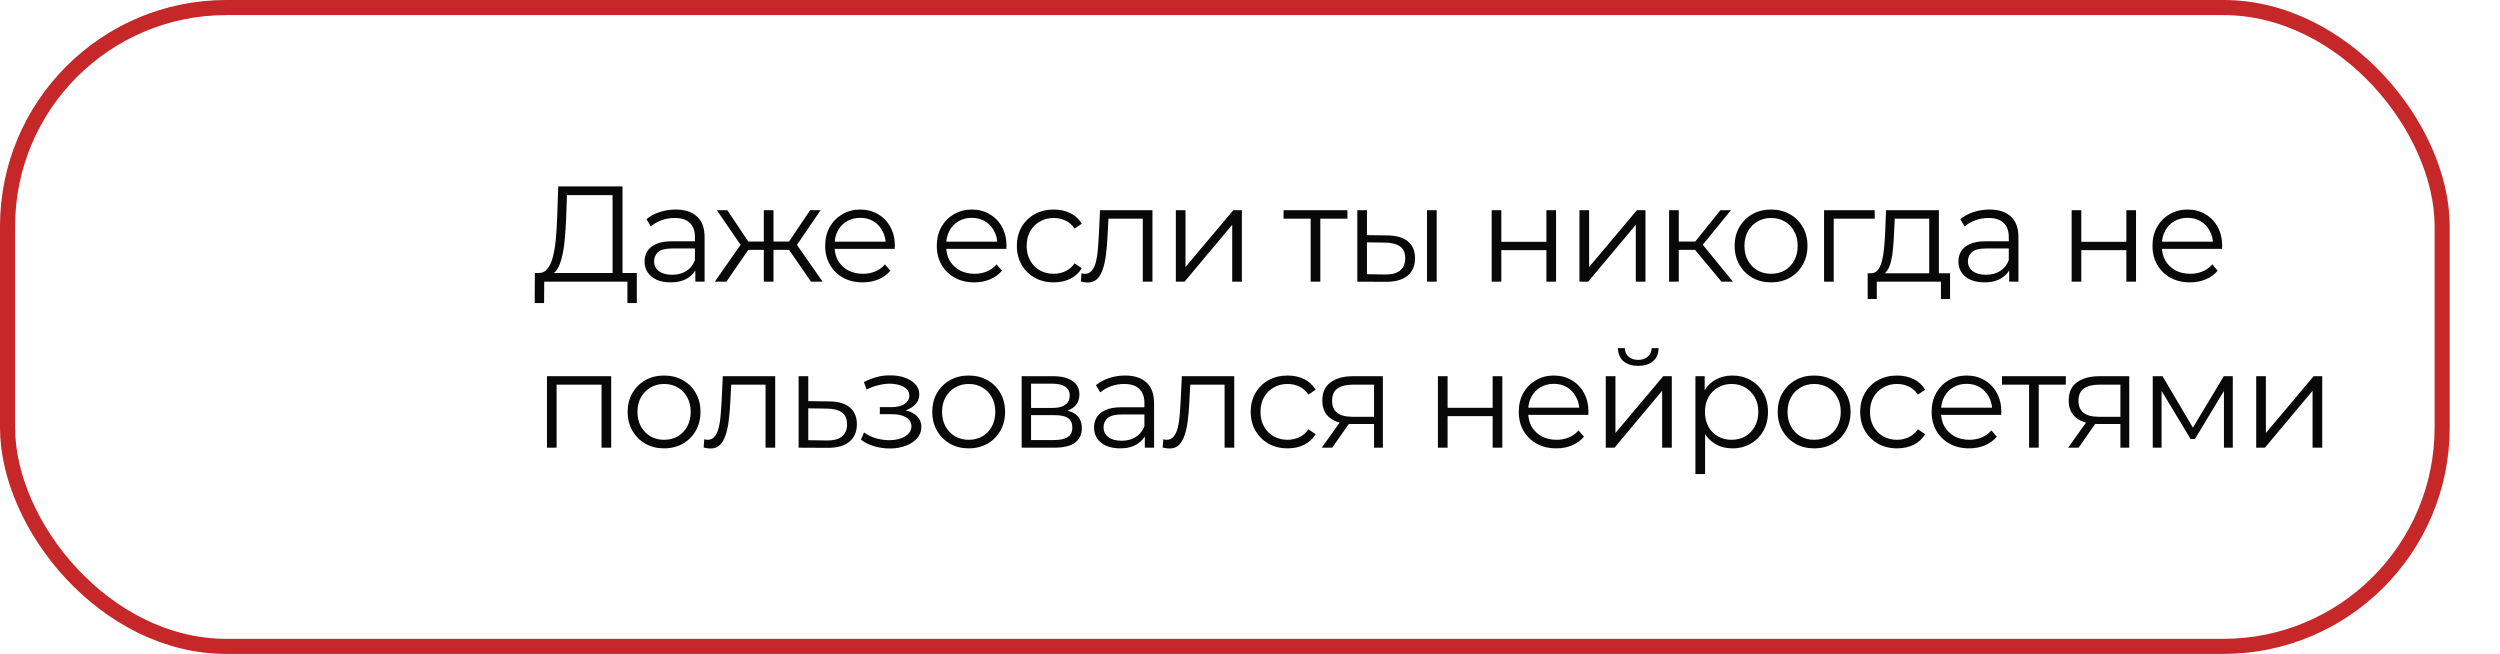
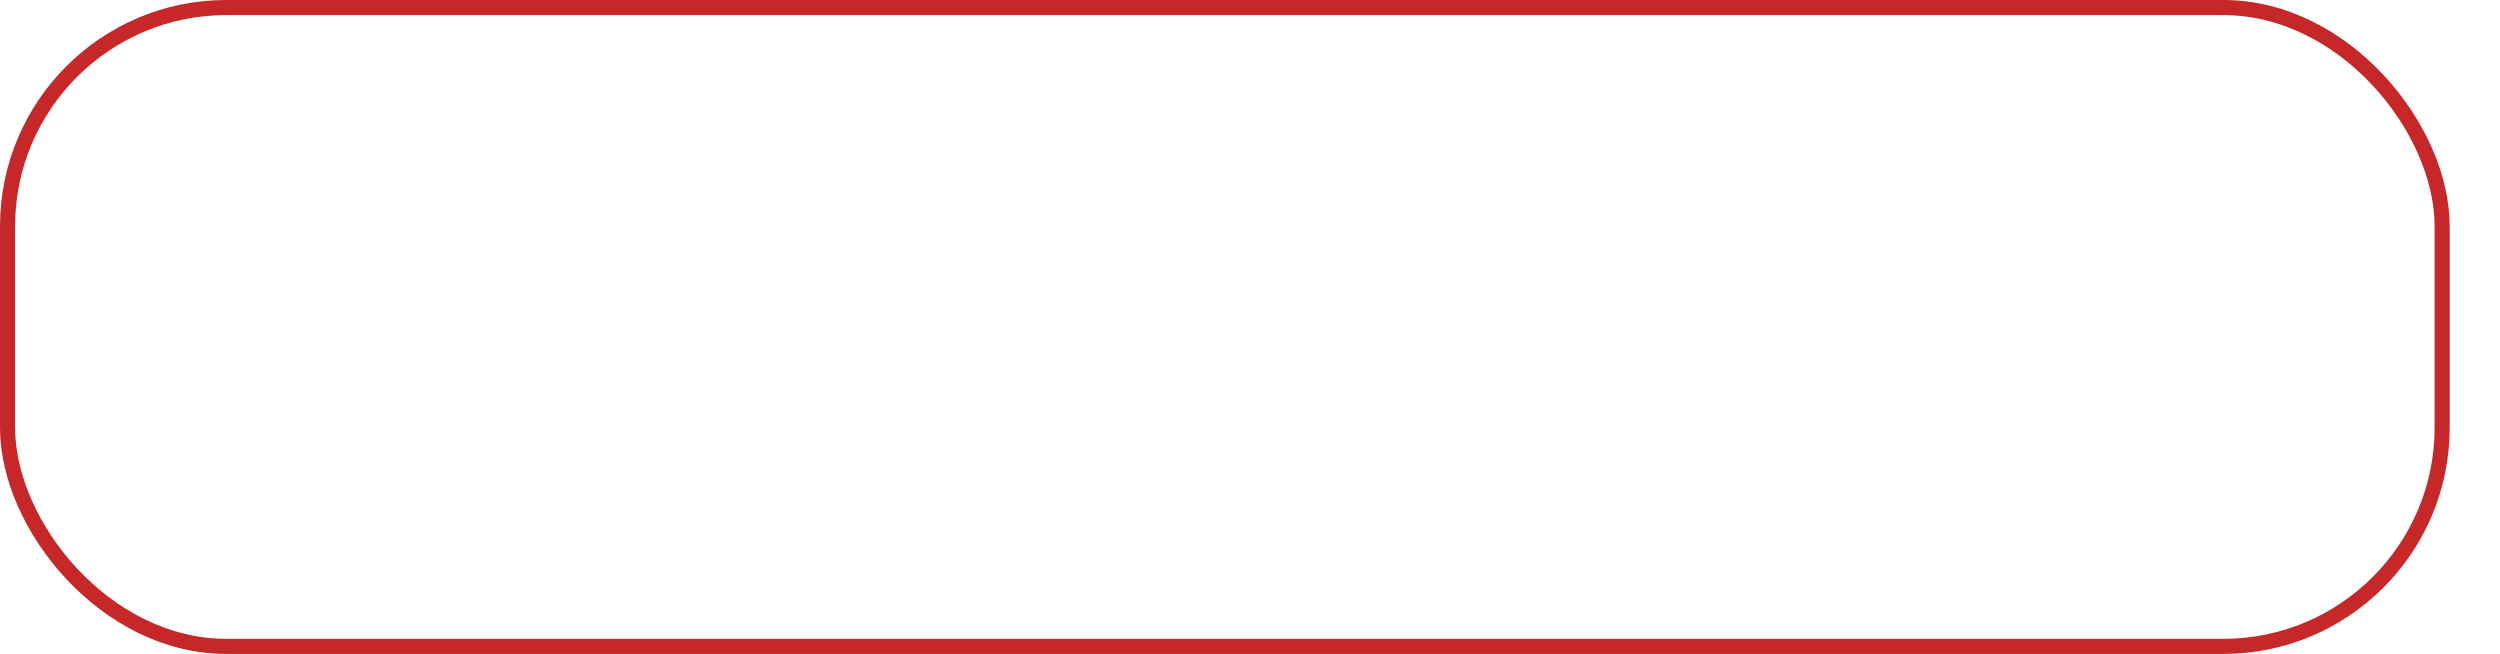
<svg xmlns="http://www.w3.org/2000/svg" width="497" height="130" viewBox="0 0 497 130" fill="none">
  <rect x="1.5" y="1.5" width="484" height="127" rx="43.5" stroke="#C62728" stroke-width="3" />
-   <path d="M121.779 55.053V38.786H112.712L112.55 43.388C112.496 44.813 112.405 46.184 112.279 47.502C112.171 48.801 111.99 49.974 111.738 51.02C111.503 52.048 111.178 52.888 110.763 53.537C110.367 54.187 109.843 54.566 109.194 54.674L107.001 54.268C107.723 54.304 108.319 54.042 108.788 53.483C109.275 52.924 109.645 52.139 109.897 51.128C110.168 50.118 110.367 48.936 110.493 47.583C110.619 46.229 110.709 44.768 110.763 43.198L110.98 37.054H123.755V55.053H121.779ZM106.298 60.249L106.325 54.268H126.597V60.249H124.729V56H108.192L108.165 60.249H106.298ZM138.233 56V52.86L138.152 52.346V47.096C138.152 45.887 137.809 44.957 137.124 44.308C136.456 43.658 135.455 43.333 134.119 43.333C133.199 43.333 132.324 43.487 131.494 43.794C130.664 44.1 129.96 44.506 129.383 45.011L128.517 43.577C129.239 42.964 130.105 42.494 131.115 42.17C132.126 41.827 133.19 41.655 134.309 41.655C136.149 41.655 137.566 42.115 138.558 43.036C139.569 43.938 140.074 45.318 140.074 47.177V56H138.233ZM133.334 56.135C132.27 56.135 131.341 55.964 130.547 55.621C129.771 55.26 129.175 54.773 128.76 54.16C128.345 53.528 128.138 52.806 128.138 51.994C128.138 51.255 128.309 50.587 128.652 49.992C129.013 49.378 129.59 48.891 130.384 48.53C131.196 48.151 132.279 47.962 133.632 47.962H138.531V49.396H133.686C132.315 49.396 131.359 49.64 130.817 50.127C130.294 50.614 130.033 51.218 130.033 51.94C130.033 52.752 130.348 53.402 130.98 53.889C131.611 54.376 132.495 54.62 133.632 54.62C134.715 54.62 135.644 54.376 136.42 53.889C137.214 53.384 137.791 52.662 138.152 51.724L138.585 53.05C138.224 53.988 137.593 54.737 136.691 55.296C135.806 55.856 134.688 56.135 133.334 56.135ZM161.239 56L156.367 48.963L157.964 48.016L163.54 56H161.239ZM153.174 49.667V48.016H157.666V49.667H153.174ZM158.154 49.098L156.313 48.828L161.05 41.791H163.134L158.154 49.098ZM144.404 56H142.104L147.679 48.016L149.249 48.963L144.404 56ZM153.769 56H151.847V41.791H153.769V56ZM152.443 49.667H147.977V48.016H152.443V49.667ZM147.517 49.098L142.51 41.791H144.594L149.303 48.828L147.517 49.098ZM171.513 56.135C170.034 56.135 168.735 55.829 167.616 55.215C166.497 54.584 165.622 53.727 164.991 52.644C164.359 51.543 164.043 50.289 164.043 48.882C164.043 47.474 164.341 46.229 164.937 45.147C165.55 44.064 166.38 43.216 167.427 42.603C168.491 41.971 169.682 41.655 170.999 41.655C172.334 41.655 173.516 41.962 174.545 42.576C175.591 43.171 176.412 44.019 177.008 45.12C177.603 46.202 177.901 47.456 177.901 48.882C177.901 48.972 177.892 49.071 177.874 49.179C177.874 49.27 177.874 49.369 177.874 49.477H165.505V48.043H176.845L176.088 48.611C176.088 47.583 175.862 46.672 175.411 45.878C174.978 45.066 174.382 44.434 173.625 43.983C172.867 43.532 171.992 43.306 170.999 43.306C170.025 43.306 169.15 43.532 168.374 43.983C167.598 44.434 166.994 45.066 166.561 45.878C166.127 46.69 165.911 47.619 165.911 48.665V48.963C165.911 50.046 166.146 51.002 166.615 51.832C167.102 52.644 167.769 53.284 168.618 53.754C169.484 54.205 170.467 54.43 171.568 54.43C172.434 54.43 173.237 54.277 173.976 53.97C174.734 53.663 175.384 53.194 175.925 52.563L177.008 53.808C176.376 54.566 175.582 55.143 174.626 55.54C173.688 55.937 172.65 56.135 171.513 56.135ZM193.704 56.135C192.224 56.135 190.925 55.829 189.806 55.215C188.688 54.584 187.813 53.727 187.181 52.644C186.55 51.543 186.234 50.289 186.234 48.882C186.234 47.474 186.532 46.229 187.127 45.147C187.74 44.064 188.57 43.216 189.617 42.603C190.682 41.971 191.872 41.655 193.19 41.655C194.525 41.655 195.707 41.962 196.735 42.576C197.782 43.171 198.603 44.019 199.198 45.12C199.794 46.202 200.091 47.456 200.091 48.882C200.091 48.972 200.082 49.071 200.064 49.179C200.064 49.27 200.064 49.369 200.064 49.477H187.695V48.043H199.036L198.278 48.611C198.278 47.583 198.052 46.672 197.601 45.878C197.168 45.066 196.573 44.434 195.815 43.983C195.057 43.532 194.182 43.306 193.19 43.306C192.215 43.306 191.34 43.532 190.564 43.983C189.788 44.434 189.184 45.066 188.751 45.878C188.318 46.69 188.101 47.619 188.101 48.665V48.963C188.101 50.046 188.336 51.002 188.805 51.832C189.292 52.644 189.96 53.284 190.808 53.754C191.674 54.205 192.657 54.43 193.758 54.43C194.624 54.43 195.427 54.277 196.167 53.97C196.925 53.663 197.574 53.194 198.116 52.563L199.198 53.808C198.567 54.566 197.773 55.143 196.816 55.54C195.878 55.937 194.841 56.135 193.704 56.135ZM209.487 56.135C208.08 56.135 206.817 55.829 205.698 55.215C204.598 54.584 203.732 53.727 203.1 52.644C202.468 51.543 202.153 50.289 202.153 48.882C202.153 47.456 202.468 46.202 203.1 45.12C203.732 44.037 204.598 43.189 205.698 42.576C206.817 41.962 208.08 41.655 209.487 41.655C210.696 41.655 211.788 41.89 212.762 42.359C213.737 42.828 214.504 43.532 215.063 44.47L213.628 45.444C213.141 44.723 212.537 44.191 211.815 43.848C211.093 43.505 210.308 43.333 209.46 43.333C208.45 43.333 207.539 43.568 206.727 44.037C205.915 44.488 205.274 45.129 204.805 45.959C204.336 46.789 204.101 47.763 204.101 48.882C204.101 50.001 204.336 50.975 204.805 51.805C205.274 52.635 205.915 53.284 206.727 53.754C207.539 54.205 208.45 54.43 209.46 54.43C210.308 54.43 211.093 54.259 211.815 53.916C212.537 53.573 213.141 53.05 213.628 52.346L215.063 53.321C214.504 54.241 213.737 54.944 212.762 55.432C211.788 55.901 210.696 56.135 209.487 56.135ZM214.871 55.973L215.007 54.322C215.133 54.34 215.25 54.367 215.358 54.403C215.485 54.421 215.593 54.43 215.683 54.43C216.261 54.43 216.721 54.214 217.064 53.781C217.424 53.348 217.695 52.77 217.876 52.048C218.056 51.327 218.182 50.515 218.254 49.613C218.327 48.692 218.39 47.772 218.444 46.852L218.687 41.791H229.108V56H227.186V42.9L227.673 43.469H219.932L220.393 42.873L220.176 46.987C220.122 48.214 220.023 49.387 219.878 50.506C219.752 51.624 219.545 52.608 219.256 53.456C218.985 54.304 218.606 54.971 218.119 55.459C217.632 55.928 217.009 56.162 216.252 56.162C216.035 56.162 215.81 56.144 215.575 56.108C215.358 56.072 215.124 56.027 214.871 55.973ZM233.758 56V41.791H235.68V53.077L245.18 41.791H246.885V56H244.963V44.687L235.491 56H233.758ZM260.558 56V42.955L261.046 43.469H255.172V41.791H267.866V43.469H261.993L262.48 42.955V56H260.558ZM283.69 56V41.791H285.612V56H283.69ZM275.814 46.798C277.6 46.816 278.963 47.213 279.901 47.989C280.839 48.764 281.308 49.883 281.308 51.345C281.308 52.86 280.803 54.024 279.793 54.836C278.782 55.648 277.339 56.045 275.462 56.027L269.832 56V41.791H271.754V46.744L275.814 46.798ZM275.327 54.566C276.662 54.584 277.663 54.322 278.331 53.781C279.017 53.221 279.359 52.409 279.359 51.345C279.359 50.28 279.026 49.504 278.358 49.017C277.69 48.512 276.68 48.25 275.327 48.232L271.754 48.178V54.511L275.327 54.566ZM296.543 56V41.791H298.464V48.07H307.423V41.791H309.344V56H307.423V49.721H298.464V56H296.543ZM313.994 56V41.791H315.916V53.077L325.416 41.791H327.121V56H325.199V44.687L315.727 56H313.994ZM342.236 56L336.39 48.963L337.987 48.016L344.51 56H342.236ZM331.816 56V41.791H333.738V56H331.816ZM333.142 49.667V48.016H337.717V49.667H333.142ZM338.15 49.098L336.363 48.828L342.02 41.791H344.104L338.15 49.098ZM352.075 56.135C350.703 56.135 349.467 55.829 348.367 55.215C347.284 54.584 346.427 53.727 345.796 52.644C345.164 51.543 344.848 50.289 344.848 48.882C344.848 47.456 345.164 46.202 345.796 45.12C346.427 44.037 347.284 43.189 348.367 42.576C349.449 41.962 350.685 41.655 352.075 41.655C353.482 41.655 354.727 41.962 355.81 42.576C356.91 43.189 357.767 44.037 358.381 45.12C359.012 46.202 359.328 47.456 359.328 48.882C359.328 50.289 359.012 51.543 358.381 52.644C357.767 53.727 356.91 54.584 355.81 55.215C354.709 55.829 353.464 56.135 352.075 56.135ZM352.075 54.43C353.103 54.43 354.014 54.205 354.808 53.754C355.602 53.284 356.225 52.635 356.676 51.805C357.145 50.957 357.379 49.983 357.379 48.882C357.379 47.763 357.145 46.789 356.676 45.959C356.225 45.129 355.602 44.488 354.808 44.037C354.014 43.568 353.112 43.333 352.102 43.333C351.091 43.333 350.189 43.568 349.395 44.037C348.601 44.488 347.97 45.129 347.501 45.959C347.031 46.789 346.797 47.763 346.797 48.882C346.797 49.983 347.031 50.957 347.501 51.805C347.97 52.635 348.601 53.284 349.395 53.754C350.189 54.205 351.082 54.43 352.075 54.43ZM362.623 56V41.791H372.691V43.469H364.058L364.545 42.982V56H362.623ZM383.528 55.08V43.469H376.68L376.518 46.635C376.482 47.592 376.419 48.53 376.329 49.45C376.256 50.37 376.121 51.218 375.923 51.994C375.742 52.752 375.481 53.375 375.138 53.862C374.795 54.331 374.353 54.602 373.811 54.674L371.89 54.322C372.449 54.34 372.909 54.142 373.27 53.727C373.631 53.294 373.911 52.707 374.109 51.967C374.308 51.227 374.452 50.389 374.542 49.45C374.632 48.494 374.705 47.52 374.759 46.527L374.948 41.791H385.45V55.08H383.528ZM371.294 59.437V54.322H387.669V59.437H385.856V56H373.108V59.437H371.294ZM399.425 56V52.86L399.344 52.346V47.096C399.344 45.887 399.001 44.957 398.316 44.308C397.648 43.658 396.647 43.333 395.311 43.333C394.391 43.333 393.516 43.487 392.686 43.794C391.856 44.1 391.152 44.506 390.575 45.011L389.709 43.577C390.43 42.964 391.297 42.494 392.307 42.17C393.317 41.827 394.382 41.655 395.501 41.655C397.341 41.655 398.758 42.115 399.75 43.036C400.76 43.938 401.266 45.318 401.266 47.177V56H399.425ZM394.526 56.135C393.462 56.135 392.533 55.964 391.739 55.621C390.963 55.26 390.367 54.773 389.952 54.16C389.537 53.528 389.33 52.806 389.33 51.994C389.33 51.255 389.501 50.587 389.844 49.992C390.205 49.378 390.782 48.891 391.576 48.53C392.388 48.151 393.471 47.962 394.824 47.962H399.723V49.396H394.878C393.507 49.396 392.551 49.64 392.009 50.127C391.486 50.614 391.224 51.218 391.224 51.94C391.224 52.752 391.54 53.402 392.172 53.889C392.803 54.376 393.687 54.62 394.824 54.62C395.907 54.62 396.836 54.376 397.612 53.889C398.406 53.384 398.983 52.662 399.344 51.724L399.777 53.05C399.416 53.988 398.785 54.737 397.882 55.296C396.998 55.856 395.88 56.135 394.526 56.135ZM411.841 56V41.791H413.762V48.07H422.721V41.791H424.643V56H422.721V49.721H413.762V56H411.841ZM435.382 56.135C433.903 56.135 432.604 55.829 431.485 55.215C430.366 54.584 429.491 53.727 428.86 52.644C428.228 51.543 427.912 50.289 427.912 48.882C427.912 47.474 428.21 46.229 428.805 45.147C429.419 44.064 430.249 43.216 431.295 42.603C432.36 41.971 433.551 41.655 434.868 41.655C436.203 41.655 437.385 41.962 438.414 42.576C439.46 43.171 440.281 44.019 440.877 45.12C441.472 46.202 441.77 47.456 441.77 48.882C441.77 48.972 441.761 49.071 441.743 49.179C441.743 49.27 441.743 49.369 441.743 49.477H429.374V48.043H440.714L439.956 48.611C439.956 47.583 439.731 46.672 439.28 45.878C438.847 45.066 438.251 44.434 437.493 43.983C436.736 43.532 435.86 43.306 434.868 43.306C433.894 43.306 433.019 43.532 432.243 43.983C431.467 44.434 430.862 45.066 430.429 45.878C429.996 46.69 429.78 47.619 429.78 48.665V48.963C429.78 50.046 430.014 51.002 430.483 51.832C430.971 52.644 431.638 53.284 432.486 53.754C433.352 54.205 434.336 54.43 435.436 54.43C436.303 54.43 437.105 54.277 437.845 53.97C438.603 53.663 439.253 53.194 439.794 52.563L440.877 53.808C440.245 54.566 439.451 55.143 438.495 55.54C437.557 55.937 436.519 56.135 435.382 56.135ZM108.734 89V74.791H121.508V89H119.587V75.954L120.074 76.469H110.168L110.655 75.954V89H108.734ZM132.005 89.135C130.634 89.135 129.398 88.829 128.297 88.215C127.215 87.584 126.357 86.727 125.726 85.644C125.094 84.543 124.779 83.289 124.779 81.882C124.779 80.456 125.094 79.202 125.726 78.12C126.357 77.037 127.215 76.189 128.297 75.576C129.38 74.962 130.616 74.655 132.005 74.655C133.413 74.655 134.658 74.962 135.74 75.576C136.841 76.189 137.698 77.037 138.311 78.12C138.943 79.202 139.259 80.456 139.259 81.882C139.259 83.289 138.943 84.543 138.311 85.644C137.698 86.727 136.841 87.584 135.74 88.215C134.639 88.829 133.394 89.135 132.005 89.135ZM132.005 87.43C133.034 87.43 133.945 87.205 134.739 86.754C135.533 86.284 136.155 85.635 136.606 84.805C137.075 83.957 137.31 82.983 137.31 81.882C137.31 80.763 137.075 79.789 136.606 78.959C136.155 78.129 135.533 77.488 134.739 77.037C133.945 76.568 133.043 76.333 132.032 76.333C131.022 76.333 130.12 76.568 129.326 77.037C128.532 77.488 127.9 78.129 127.431 78.959C126.962 79.789 126.727 80.763 126.727 81.882C126.727 82.983 126.962 83.957 127.431 84.805C127.9 85.635 128.532 86.284 129.326 86.754C130.12 87.205 131.013 87.43 132.005 87.43ZM139.876 88.973L140.011 87.322C140.138 87.34 140.255 87.367 140.363 87.403C140.49 87.421 140.598 87.43 140.688 87.43C141.265 87.43 141.726 87.214 142.068 86.781C142.429 86.348 142.7 85.77 142.88 85.049C143.061 84.327 143.187 83.515 143.259 82.613C143.331 81.692 143.395 80.772 143.449 79.852L143.692 74.791H154.112V89H152.191V75.9L152.678 76.469H144.937L145.397 75.873L145.181 79.987C145.127 81.214 145.027 82.387 144.883 83.506C144.757 84.624 144.549 85.608 144.261 86.456C143.99 87.304 143.611 87.972 143.124 88.459C142.637 88.928 142.014 89.162 141.256 89.162C141.04 89.162 140.814 89.144 140.58 89.108C140.363 89.072 140.129 89.027 139.876 88.973ZM164.88 79.798C166.666 79.816 168.02 80.213 168.94 80.989C169.878 81.764 170.347 82.883 170.347 84.345C170.347 85.86 169.842 87.024 168.831 87.836C167.839 88.648 166.396 89.045 164.501 89.027L158.763 89V74.791H160.685V79.744L164.88 79.798ZM164.393 87.566C165.71 87.584 166.702 87.322 167.37 86.781C168.056 86.221 168.398 85.409 168.398 84.345C168.398 83.28 168.065 82.504 167.397 82.017C166.729 81.512 165.728 81.25 164.393 81.232L160.685 81.178V87.511L164.393 87.566ZM176.886 89.162C175.857 89.162 174.838 89.018 173.828 88.729C172.817 88.441 171.924 87.999 171.148 87.403L171.771 85.969C172.456 86.474 173.25 86.862 174.152 87.132C175.055 87.385 175.948 87.511 176.832 87.511C177.716 87.493 178.483 87.367 179.132 87.132C179.782 86.898 180.287 86.573 180.648 86.158C181.009 85.743 181.189 85.274 181.189 84.751C181.189 83.993 180.847 83.406 180.161 82.992C179.475 82.558 178.537 82.342 177.346 82.342H174.91V80.934H177.211C177.914 80.934 178.537 80.844 179.078 80.664C179.62 80.483 180.035 80.222 180.323 79.879C180.63 79.536 180.783 79.13 180.783 78.661C180.783 78.156 180.603 77.723 180.242 77.362C179.899 77.001 179.421 76.73 178.808 76.55C178.194 76.37 177.499 76.279 176.724 76.279C176.02 76.297 175.289 76.406 174.531 76.604C173.773 76.784 173.025 77.064 172.285 77.443L171.744 75.954C172.574 75.522 173.395 75.197 174.206 74.98C175.036 74.746 175.866 74.628 176.697 74.628C177.833 74.592 178.853 74.728 179.755 75.034C180.675 75.341 181.406 75.783 181.947 76.361C182.488 76.92 182.759 77.597 182.759 78.39C182.759 79.094 182.543 79.708 182.11 80.231C181.677 80.754 181.099 81.16 180.377 81.449C179.656 81.737 178.835 81.882 177.914 81.882L177.996 81.368C179.62 81.368 180.883 81.683 181.785 82.315C182.705 82.946 183.165 83.803 183.165 84.886C183.165 85.734 182.885 86.483 182.326 87.132C181.767 87.764 181.009 88.26 180.053 88.621C179.114 88.982 178.059 89.162 176.886 89.162ZM192.562 89.135C191.19 89.135 189.954 88.829 188.854 88.215C187.771 87.584 186.914 86.727 186.282 85.644C185.651 84.543 185.335 83.289 185.335 81.882C185.335 80.456 185.651 79.202 186.282 78.12C186.914 77.037 187.771 76.189 188.854 75.576C189.936 74.962 191.172 74.655 192.562 74.655C193.969 74.655 195.214 74.962 196.297 75.576C197.397 76.189 198.254 77.037 198.868 78.12C199.499 79.202 199.815 80.456 199.815 81.882C199.815 83.289 199.499 84.543 198.868 85.644C198.254 86.727 197.397 87.584 196.297 88.215C195.196 88.829 193.951 89.135 192.562 89.135ZM192.562 87.43C193.59 87.43 194.501 87.205 195.295 86.754C196.089 86.284 196.712 85.635 197.163 84.805C197.632 83.957 197.866 82.983 197.866 81.882C197.866 80.763 197.632 79.789 197.163 78.959C196.712 78.129 196.089 77.488 195.295 77.037C194.501 76.568 193.599 76.333 192.589 76.333C191.578 76.333 190.676 76.568 189.882 77.037C189.088 77.488 188.457 78.129 187.988 78.959C187.518 79.789 187.284 80.763 187.284 81.882C187.284 82.983 187.518 83.957 187.988 84.805C188.457 85.635 189.088 86.284 189.882 86.754C190.676 87.205 191.569 87.43 192.562 87.43ZM203.11 89V74.791H209.389C210.995 74.791 212.258 75.097 213.178 75.711C214.117 76.324 214.586 77.227 214.586 78.418C214.586 79.572 214.144 80.465 213.26 81.097C212.375 81.71 211.212 82.017 209.768 82.017L210.147 81.449C211.843 81.449 213.088 81.764 213.882 82.396C214.676 83.028 215.073 83.939 215.073 85.13C215.073 86.357 214.622 87.313 213.72 87.999C212.836 88.666 211.455 89 209.579 89H203.11ZM204.978 87.484H209.498C210.706 87.484 211.618 87.295 212.231 86.916C212.863 86.519 213.178 85.888 213.178 85.021C213.178 84.155 212.899 83.524 212.339 83.127C211.78 82.73 210.896 82.531 209.687 82.531H204.978V87.484ZM204.978 81.097H209.254C210.355 81.097 211.194 80.889 211.771 80.474C212.366 80.059 212.664 79.455 212.664 78.661C212.664 77.867 212.366 77.272 211.771 76.875C211.194 76.478 210.355 76.279 209.254 76.279H204.978V81.097ZM227.588 89V85.86L227.507 85.346V80.096C227.507 78.887 227.164 77.957 226.478 77.308C225.811 76.658 224.809 76.333 223.474 76.333C222.554 76.333 221.679 76.487 220.849 76.793C220.019 77.1 219.315 77.506 218.738 78.011L217.872 76.577C218.593 75.963 219.459 75.494 220.47 75.17C221.48 74.827 222.545 74.655 223.663 74.655C225.504 74.655 226.92 75.115 227.913 76.036C228.923 76.938 229.428 78.318 229.428 80.177V89H227.588ZM222.689 89.135C221.625 89.135 220.695 88.964 219.901 88.621C219.126 88.26 218.53 87.773 218.115 87.16C217.7 86.528 217.493 85.806 217.493 84.994C217.493 84.254 217.664 83.587 218.007 82.992C218.368 82.378 218.945 81.891 219.739 81.53C220.551 81.151 221.634 80.962 222.987 80.962H227.886V82.396H223.041C221.67 82.396 220.713 82.64 220.172 83.127C219.649 83.614 219.387 84.219 219.387 84.94C219.387 85.752 219.703 86.402 220.334 86.889C220.966 87.376 221.85 87.62 222.987 87.62C224.069 87.62 224.999 87.376 225.775 86.889C226.569 86.384 227.146 85.662 227.507 84.724L227.94 86.05C227.579 86.988 226.947 87.737 226.045 88.296C225.161 88.856 224.042 89.135 222.689 89.135ZM231.134 88.973L231.269 87.322C231.395 87.34 231.513 87.367 231.621 87.403C231.747 87.421 231.855 87.43 231.946 87.43C232.523 87.43 232.983 87.214 233.326 86.781C233.687 86.348 233.958 85.77 234.138 85.049C234.318 84.327 234.445 83.515 234.517 82.613C234.589 81.692 234.652 80.772 234.706 79.852L234.95 74.791H245.37V89H243.448V75.9L243.936 76.469H236.195L236.655 75.873L236.439 79.987C236.384 81.214 236.285 82.387 236.141 83.506C236.015 84.624 235.807 85.608 235.518 86.456C235.248 87.304 234.869 87.972 234.382 88.459C233.894 88.928 233.272 89.162 232.514 89.162C232.298 89.162 232.072 89.144 231.837 89.108C231.621 89.072 231.386 89.027 231.134 88.973ZM255.975 89.135C254.568 89.135 253.305 88.829 252.186 88.215C251.085 87.584 250.219 86.727 249.588 85.644C248.956 84.543 248.641 83.289 248.641 81.882C248.641 80.456 248.956 79.202 249.588 78.12C250.219 77.037 251.085 76.189 252.186 75.576C253.305 74.962 254.568 74.655 255.975 74.655C257.184 74.655 258.276 74.89 259.25 75.359C260.224 75.828 260.991 76.532 261.551 77.47L260.116 78.445C259.629 77.723 259.025 77.191 258.303 76.848C257.581 76.505 256.796 76.333 255.948 76.333C254.938 76.333 254.027 76.568 253.215 77.037C252.403 77.488 251.762 78.129 251.293 78.959C250.824 79.789 250.589 80.763 250.589 81.882C250.589 83.001 250.824 83.975 251.293 84.805C251.762 85.635 252.403 86.284 253.215 86.754C254.027 87.205 254.938 87.43 255.948 87.43C256.796 87.43 257.581 87.259 258.303 86.916C259.025 86.573 259.629 86.05 260.116 85.346L261.551 86.32C260.991 87.241 260.224 87.945 259.25 88.432C258.276 88.901 257.184 89.135 255.975 89.135ZM273.159 89V83.885L273.511 84.291H268.693C266.871 84.291 265.445 83.894 264.417 83.1C263.388 82.306 262.874 81.151 262.874 79.635C262.874 78.011 263.424 76.803 264.525 76.009C265.626 75.197 267.096 74.791 268.937 74.791H274.918V89H273.159ZM262.766 89L266.663 83.533H268.666L264.85 89H262.766ZM273.159 83.316V75.9L273.511 76.469H268.991C267.674 76.469 266.645 76.721 265.905 77.227C265.184 77.732 264.823 78.553 264.823 79.689C264.823 81.801 266.167 82.856 268.856 82.856H273.511L273.159 83.316ZM285.857 89V74.791H287.779V81.07H296.737V74.791H298.659V89H296.737V82.721H287.779V89H285.857ZM309.399 89.135C307.919 89.135 306.62 88.829 305.501 88.215C304.382 87.584 303.507 86.727 302.876 85.644C302.244 84.543 301.929 83.289 301.929 81.882C301.929 80.474 302.226 79.229 302.822 78.147C303.435 77.064 304.265 76.216 305.312 75.603C306.376 74.971 307.567 74.655 308.884 74.655C310.22 74.655 311.401 74.962 312.43 75.576C313.476 76.171 314.297 77.019 314.893 78.12C315.488 79.202 315.786 80.456 315.786 81.882C315.786 81.972 315.777 82.071 315.759 82.18C315.759 82.27 315.759 82.369 315.759 82.477H303.39V81.043H314.73L313.973 81.611C313.973 80.583 313.747 79.671 313.296 78.878C312.863 78.066 312.268 77.434 311.51 76.983C310.752 76.532 309.877 76.306 308.884 76.306C307.91 76.306 307.035 76.532 306.259 76.983C305.483 77.434 304.879 78.066 304.446 78.878C304.013 79.689 303.796 80.619 303.796 81.665V81.963C303.796 83.046 304.031 84.002 304.5 84.832C304.987 85.644 305.655 86.284 306.503 86.754C307.369 87.205 308.352 87.43 309.453 87.43C310.319 87.43 311.122 87.277 311.862 86.97C312.619 86.663 313.269 86.194 313.81 85.563L314.893 86.808C314.261 87.566 313.467 88.143 312.511 88.54C311.573 88.937 310.535 89.135 309.399 89.135ZM319.228 89V74.791H321.149V86.077L330.649 74.791H332.354V89H330.433V77.687L320.96 89H319.228ZM325.669 72.734C324.478 72.734 323.513 72.436 322.773 71.841C322.052 71.227 321.673 70.352 321.637 69.215H323.017C323.035 69.937 323.288 70.505 323.775 70.92C324.262 71.335 324.893 71.543 325.669 71.543C326.445 71.543 327.077 71.335 327.564 70.92C328.069 70.505 328.331 69.937 328.349 69.215H329.729C329.711 70.352 329.332 71.227 328.592 71.841C327.853 72.436 326.878 72.734 325.669 72.734ZM344.384 89.135C343.157 89.135 342.048 88.856 341.055 88.296C340.063 87.719 339.269 86.898 338.674 85.833C338.096 84.751 337.807 83.434 337.807 81.882C337.807 80.33 338.096 79.022 338.674 77.957C339.251 76.875 340.036 76.054 341.028 75.494C342.021 74.935 343.139 74.655 344.384 74.655C345.738 74.655 346.946 74.962 348.011 75.576C349.094 76.171 349.942 77.019 350.555 78.12C351.169 79.202 351.475 80.456 351.475 81.882C351.475 83.325 351.169 84.588 350.555 85.671C349.942 86.754 349.094 87.602 348.011 88.215C346.946 88.829 345.738 89.135 344.384 89.135ZM337.05 94.251V74.791H338.89V79.067L338.701 81.909L338.971 84.778V94.251H337.05ZM344.249 87.43C345.259 87.43 346.162 87.205 346.956 86.754C347.749 86.284 348.381 85.635 348.85 84.805C349.319 83.957 349.554 82.983 349.554 81.882C349.554 80.781 349.319 79.816 348.85 78.986C348.381 78.156 347.749 77.506 346.956 77.037C346.162 76.568 345.259 76.333 344.249 76.333C343.239 76.333 342.327 76.568 341.515 77.037C340.721 77.506 340.09 78.156 339.621 78.986C339.17 79.816 338.944 80.781 338.944 81.882C338.944 82.983 339.17 83.957 339.621 84.805C340.09 85.635 340.721 86.284 341.515 86.754C342.327 87.205 343.239 87.43 344.249 87.43ZM360.638 89.135C359.267 89.135 358.031 88.829 356.93 88.215C355.848 87.584 354.991 86.727 354.359 85.644C353.728 84.543 353.412 83.289 353.412 81.882C353.412 80.456 353.728 79.202 354.359 78.12C354.991 77.037 355.848 76.189 356.93 75.576C358.013 74.962 359.249 74.655 360.638 74.655C362.046 74.655 363.291 74.962 364.373 75.576C365.474 76.189 366.331 77.037 366.945 78.12C367.576 79.202 367.892 80.456 367.892 81.882C367.892 83.289 367.576 84.543 366.945 85.644C366.331 86.727 365.474 87.584 364.373 88.215C363.273 88.829 362.028 89.135 360.638 89.135ZM360.638 87.43C361.667 87.43 362.578 87.205 363.372 86.754C364.166 86.284 364.788 85.635 365.239 84.805C365.709 83.957 365.943 82.983 365.943 81.882C365.943 80.763 365.709 79.789 365.239 78.959C364.788 78.129 364.166 77.488 363.372 77.037C362.578 76.568 361.676 76.333 360.665 76.333C359.655 76.333 358.753 76.568 357.959 77.037C357.165 77.488 356.533 78.129 356.064 78.959C355.595 79.789 355.361 80.763 355.361 81.882C355.361 82.983 355.595 83.957 356.064 84.805C356.533 85.635 357.165 86.284 357.959 86.754C358.753 87.205 359.646 87.43 360.638 87.43ZM377.141 89.135C375.734 89.135 374.471 88.829 373.352 88.215C372.251 87.584 371.385 86.727 370.754 85.644C370.122 84.543 369.806 83.289 369.806 81.882C369.806 80.456 370.122 79.202 370.754 78.12C371.385 77.037 372.251 76.189 373.352 75.576C374.471 74.962 375.734 74.655 377.141 74.655C378.35 74.655 379.442 74.89 380.416 75.359C381.39 75.828 382.157 76.532 382.717 77.47L381.282 78.445C380.795 77.723 380.191 77.191 379.469 76.848C378.747 76.505 377.962 76.333 377.114 76.333C376.104 76.333 375.192 76.568 374.38 77.037C373.569 77.488 372.928 78.129 372.459 78.959C371.99 79.789 371.755 80.763 371.755 81.882C371.755 83.001 371.99 83.975 372.459 84.805C372.928 85.635 373.569 86.284 374.38 86.754C375.192 87.205 376.104 87.43 377.114 87.43C377.962 87.43 378.747 87.259 379.469 86.916C380.191 86.573 380.795 86.05 381.282 85.346L382.717 86.32C382.157 87.241 381.39 87.945 380.416 88.432C379.442 88.901 378.35 89.135 377.141 89.135ZM391.477 89.135C389.998 89.135 388.699 88.829 387.58 88.215C386.461 87.584 385.586 86.727 384.955 85.644C384.323 84.543 384.007 83.289 384.007 81.882C384.007 80.474 384.305 79.229 384.9 78.147C385.514 77.064 386.344 76.216 387.39 75.603C388.455 74.971 389.646 74.655 390.963 74.655C392.298 74.655 393.48 74.962 394.509 75.576C395.555 76.171 396.376 77.019 396.972 78.12C397.567 79.202 397.865 80.456 397.865 81.882C397.865 81.972 397.856 82.071 397.838 82.18C397.838 82.27 397.838 82.369 397.838 82.477H385.469V81.043H396.809L396.051 81.611C396.051 80.583 395.826 79.671 395.375 78.878C394.942 78.066 394.346 77.434 393.588 76.983C392.831 76.532 391.955 76.306 390.963 76.306C389.989 76.306 389.114 76.532 388.338 76.983C387.562 77.434 386.957 78.066 386.524 78.878C386.091 79.689 385.875 80.619 385.875 81.665V81.963C385.875 83.046 386.109 84.002 386.578 84.832C387.066 85.644 387.733 86.284 388.581 86.754C389.447 87.205 390.431 87.43 391.531 87.43C392.398 87.43 393.2 87.277 393.94 86.97C394.698 86.663 395.348 86.194 395.889 85.563L396.972 86.808C396.34 87.566 395.546 88.143 394.59 88.54C393.652 88.937 392.614 89.135 391.477 89.135ZM403.379 89V75.954L403.866 76.469H397.993V74.791H410.686V76.469H404.813L405.3 75.954V89H403.379ZM421.537 89V83.885L421.889 84.291H417.071C415.249 84.291 413.824 83.894 412.795 83.1C411.767 82.306 411.252 81.151 411.252 79.635C411.252 78.011 411.803 76.803 412.903 76.009C414.004 75.197 415.475 74.791 417.315 74.791H423.296V89H421.537ZM411.144 89L415.041 83.533H417.044L413.228 89H411.144ZM421.537 83.316V75.9L421.889 76.469H417.369C416.052 76.469 415.023 76.721 414.284 77.227C413.562 77.732 413.201 78.553 413.201 79.689C413.201 81.801 414.545 82.856 417.234 82.856H421.889L421.537 83.316ZM427.964 89V74.791H429.912L436.354 85.698H435.542L442.092 74.791H443.878V89H442.119V76.983L442.471 77.145L436.354 87.268H435.488L429.317 77.037L429.723 76.956V89H427.964ZM448.534 89V74.791H450.456V86.077L459.956 74.791H461.661V89H459.739V77.687L450.267 89H448.534Z" fill="#080808" />
</svg>